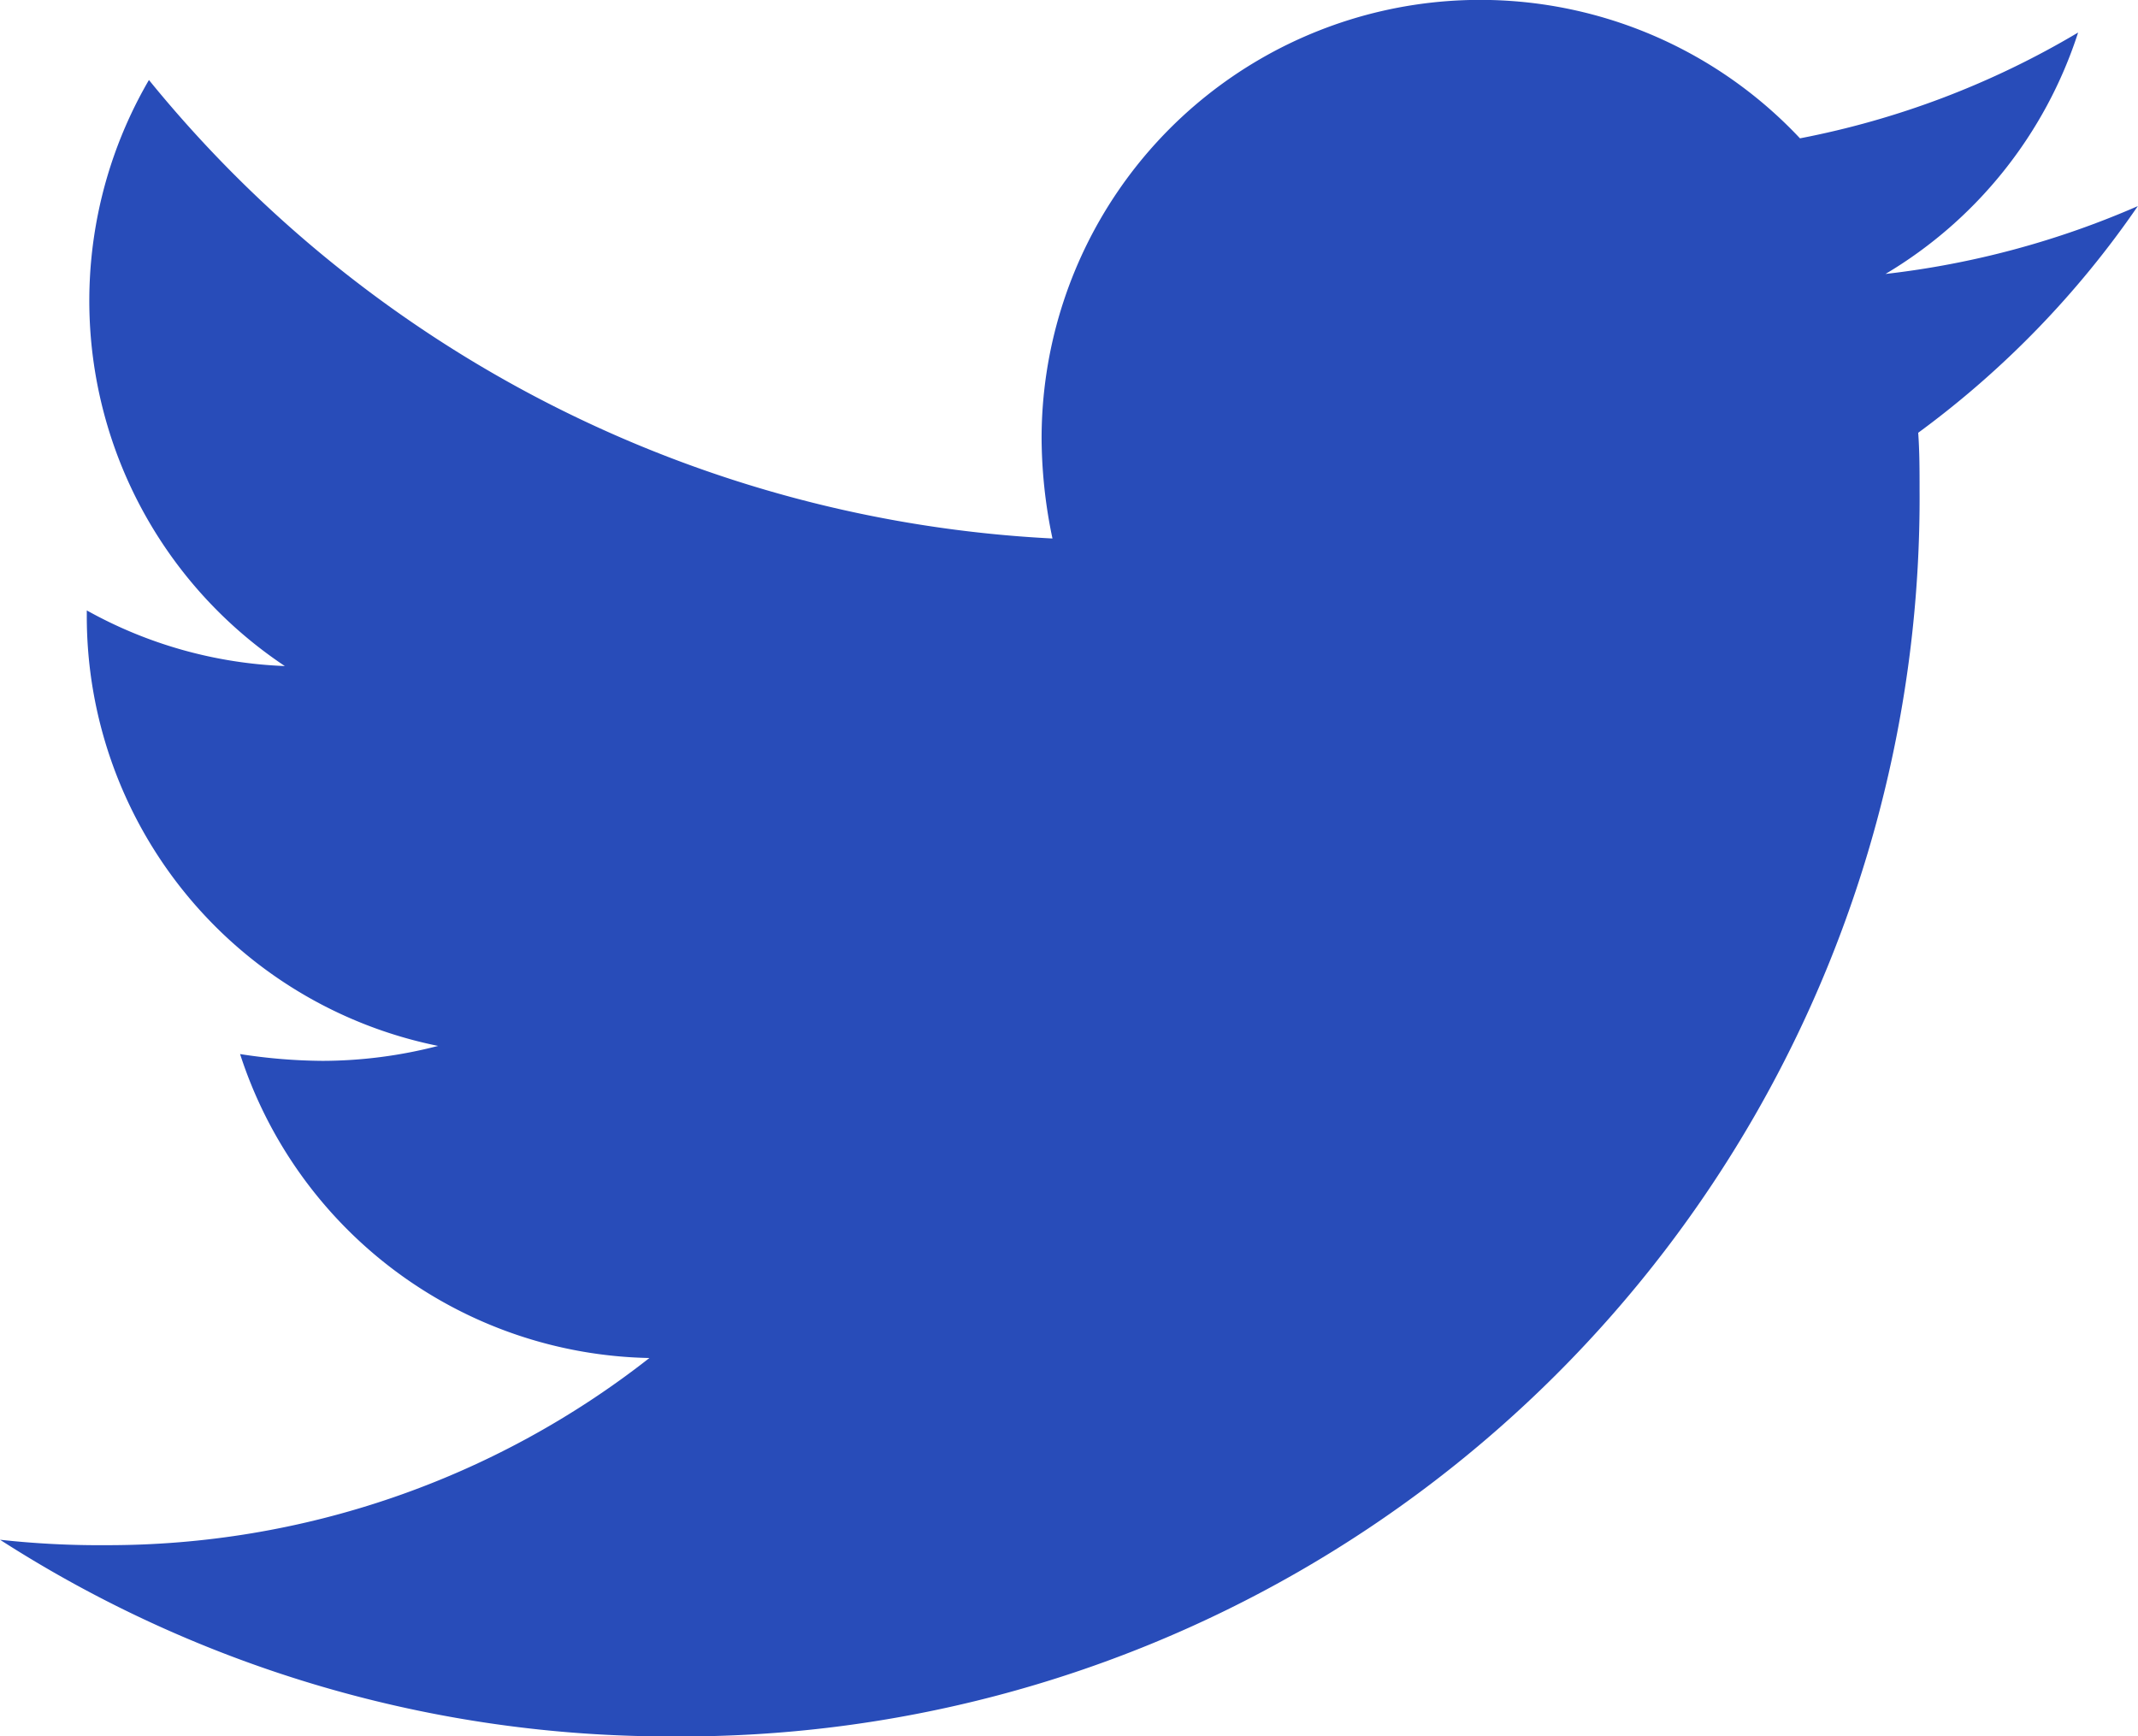
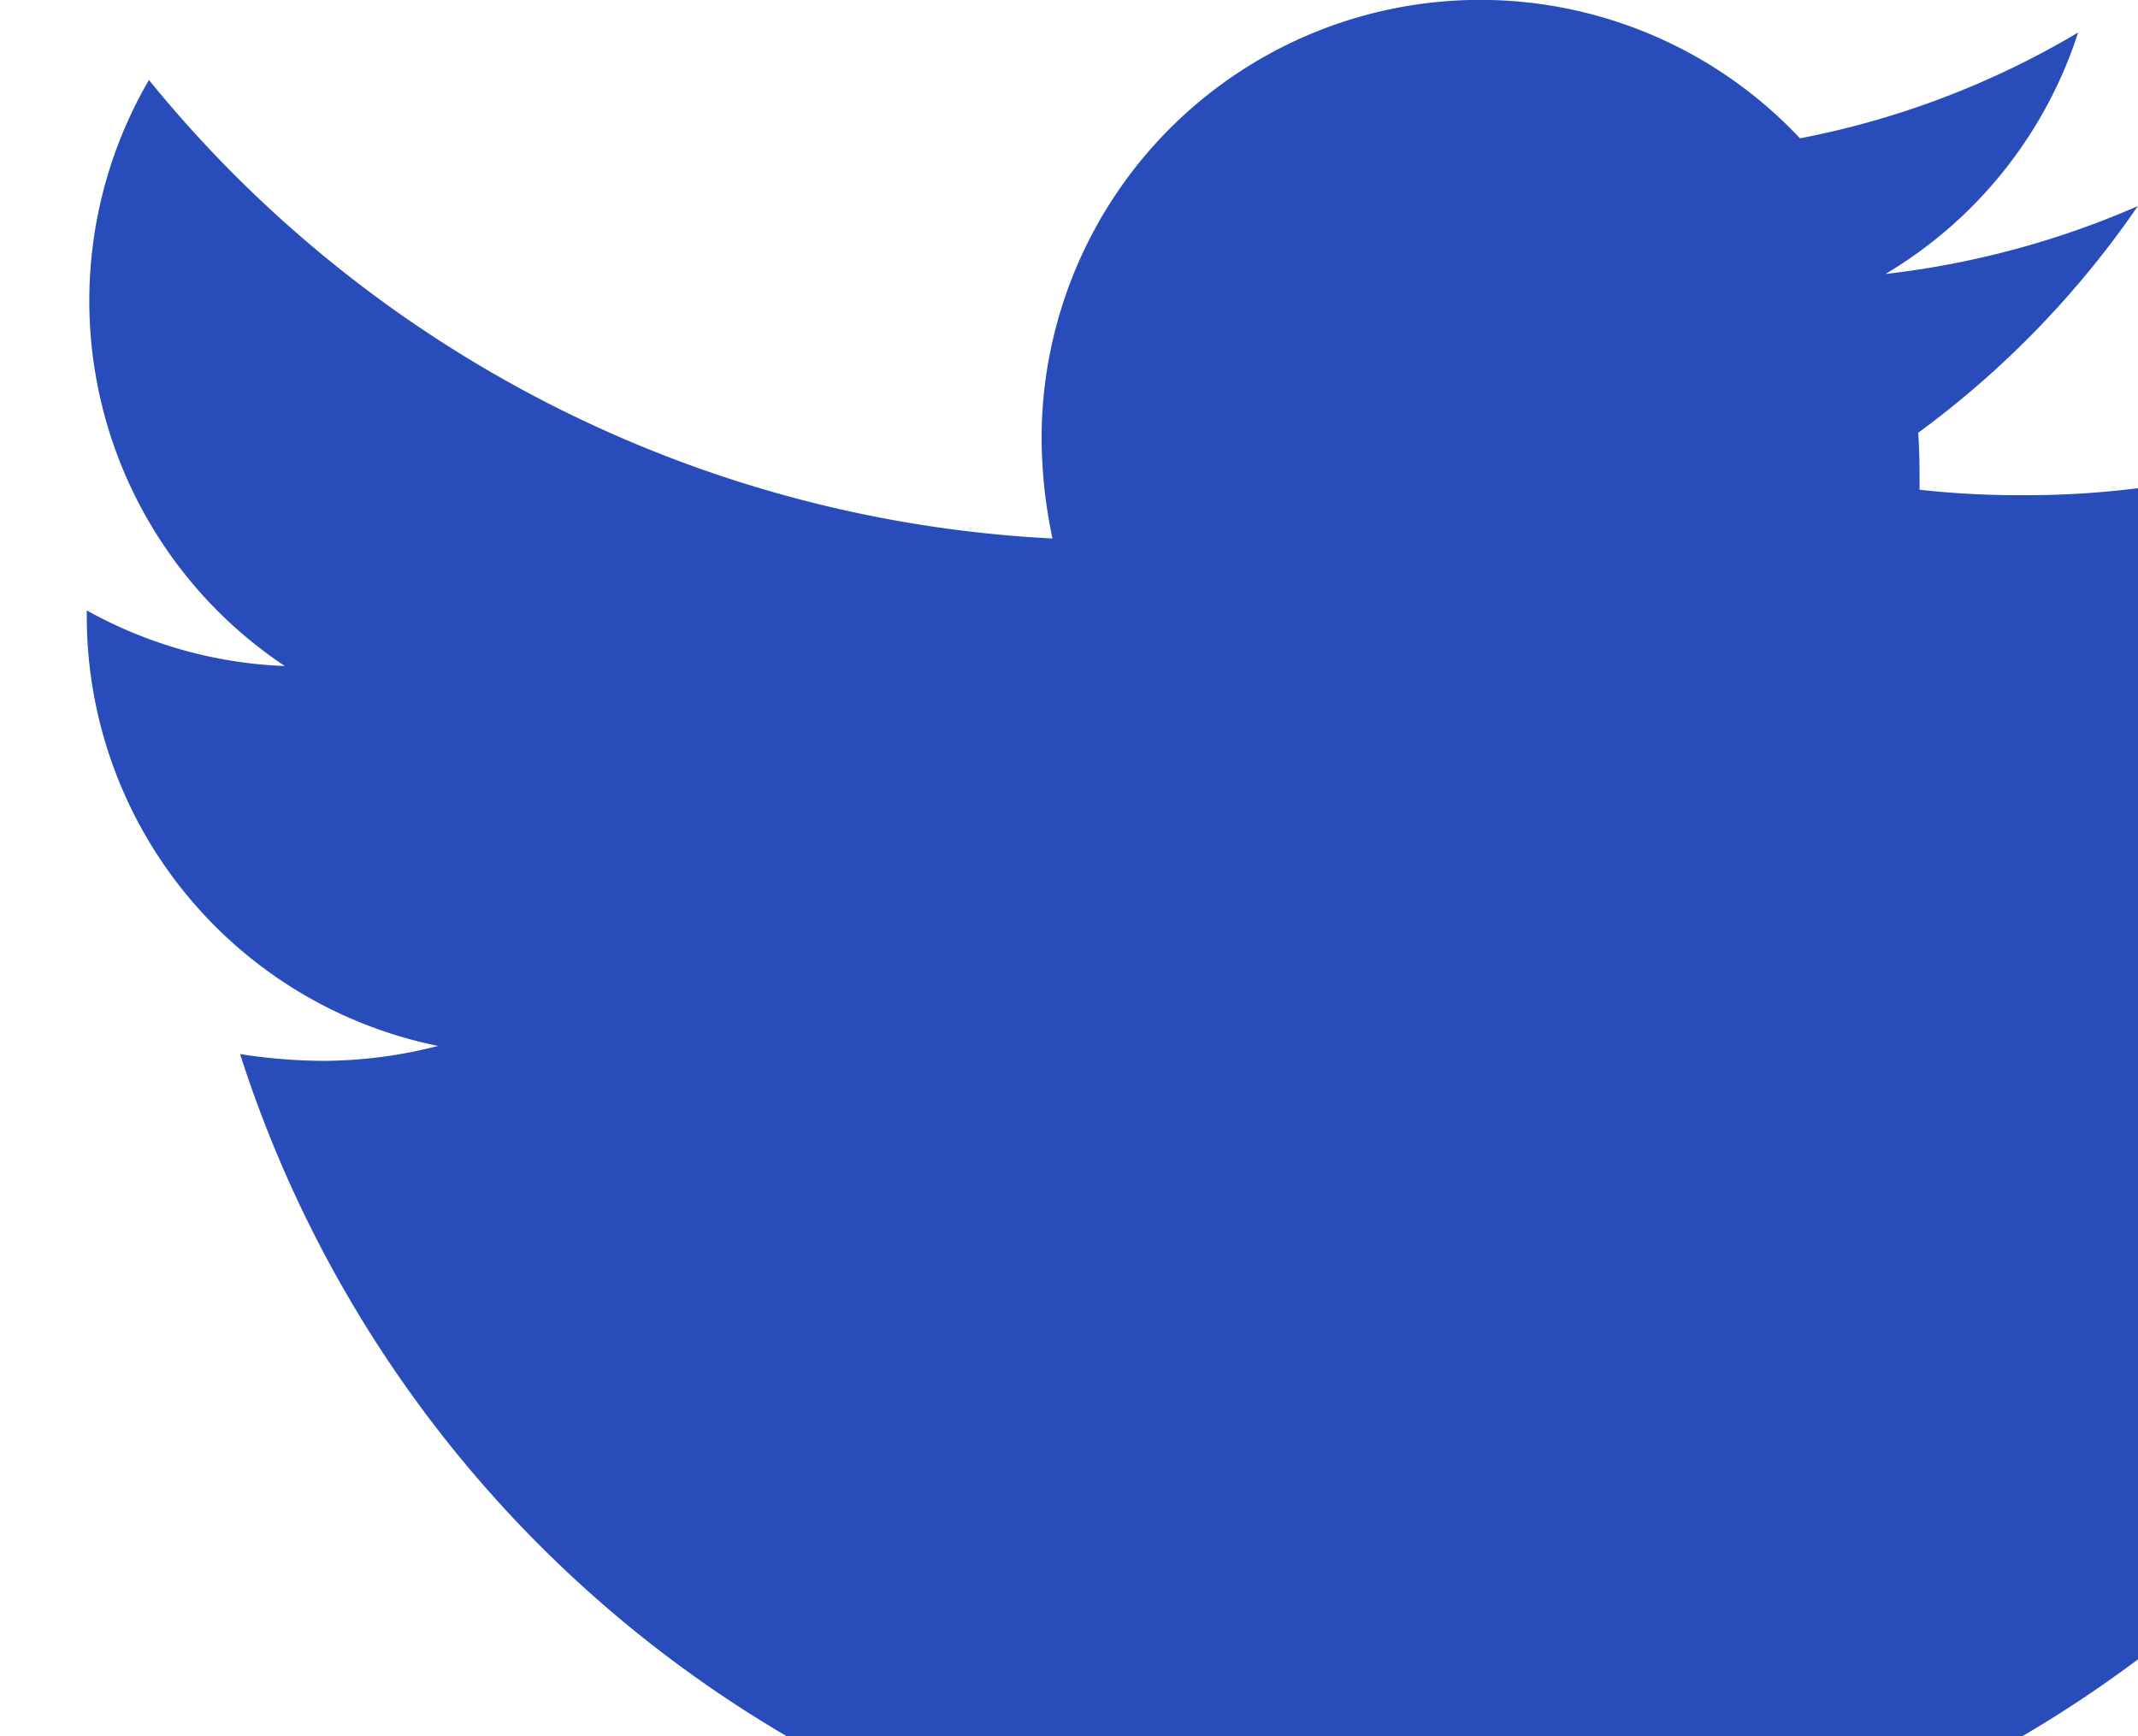
<svg xmlns="http://www.w3.org/2000/svg" width="23.599" height="19.167" viewBox="0 0 23.599 19.167">
-   <path id="twitter" d="M21.173,52.859c.015.21.015.419.015.629A13.667,13.667,0,0,1,7.427,67.249,13.668,13.668,0,0,1,0,65.078a10.006,10.006,0,0,0,1.168.06,9.686,9.686,0,0,0,6-2.066A4.845,4.845,0,0,1,2.65,59.717a6.1,6.1,0,0,0,.913.075,5.115,5.115,0,0,0,1.273-.165A4.837,4.837,0,0,1,.958,54.88v-.06a4.871,4.871,0,0,0,2.186.614,4.844,4.844,0,0,1-1.5-6.469,13.748,13.748,0,0,0,9.973,5.061,5.46,5.46,0,0,1-.12-1.108,4.841,4.841,0,0,1,8.371-3.309,9.523,9.523,0,0,0,3.07-1.168,4.824,4.824,0,0,1-2.126,2.665,9.7,9.7,0,0,0,2.785-.749A10.4,10.4,0,0,1,21.173,52.859Z" transform="translate(0 -48.082)" fill="#284cb9" />
+   <path id="twitter" d="M21.173,52.859c.015.21.015.419.015.629a10.006,10.006,0,0,0,1.168.06,9.686,9.686,0,0,0,6-2.066A4.845,4.845,0,0,1,2.65,59.717a6.1,6.1,0,0,0,.913.075,5.115,5.115,0,0,0,1.273-.165A4.837,4.837,0,0,1,.958,54.88v-.06a4.871,4.871,0,0,0,2.186.614,4.844,4.844,0,0,1-1.5-6.469,13.748,13.748,0,0,0,9.973,5.061,5.46,5.46,0,0,1-.12-1.108,4.841,4.841,0,0,1,8.371-3.309,9.523,9.523,0,0,0,3.07-1.168,4.824,4.824,0,0,1-2.126,2.665,9.7,9.7,0,0,0,2.785-.749A10.4,10.4,0,0,1,21.173,52.859Z" transform="translate(0 -48.082)" fill="#284cb9" />
</svg>